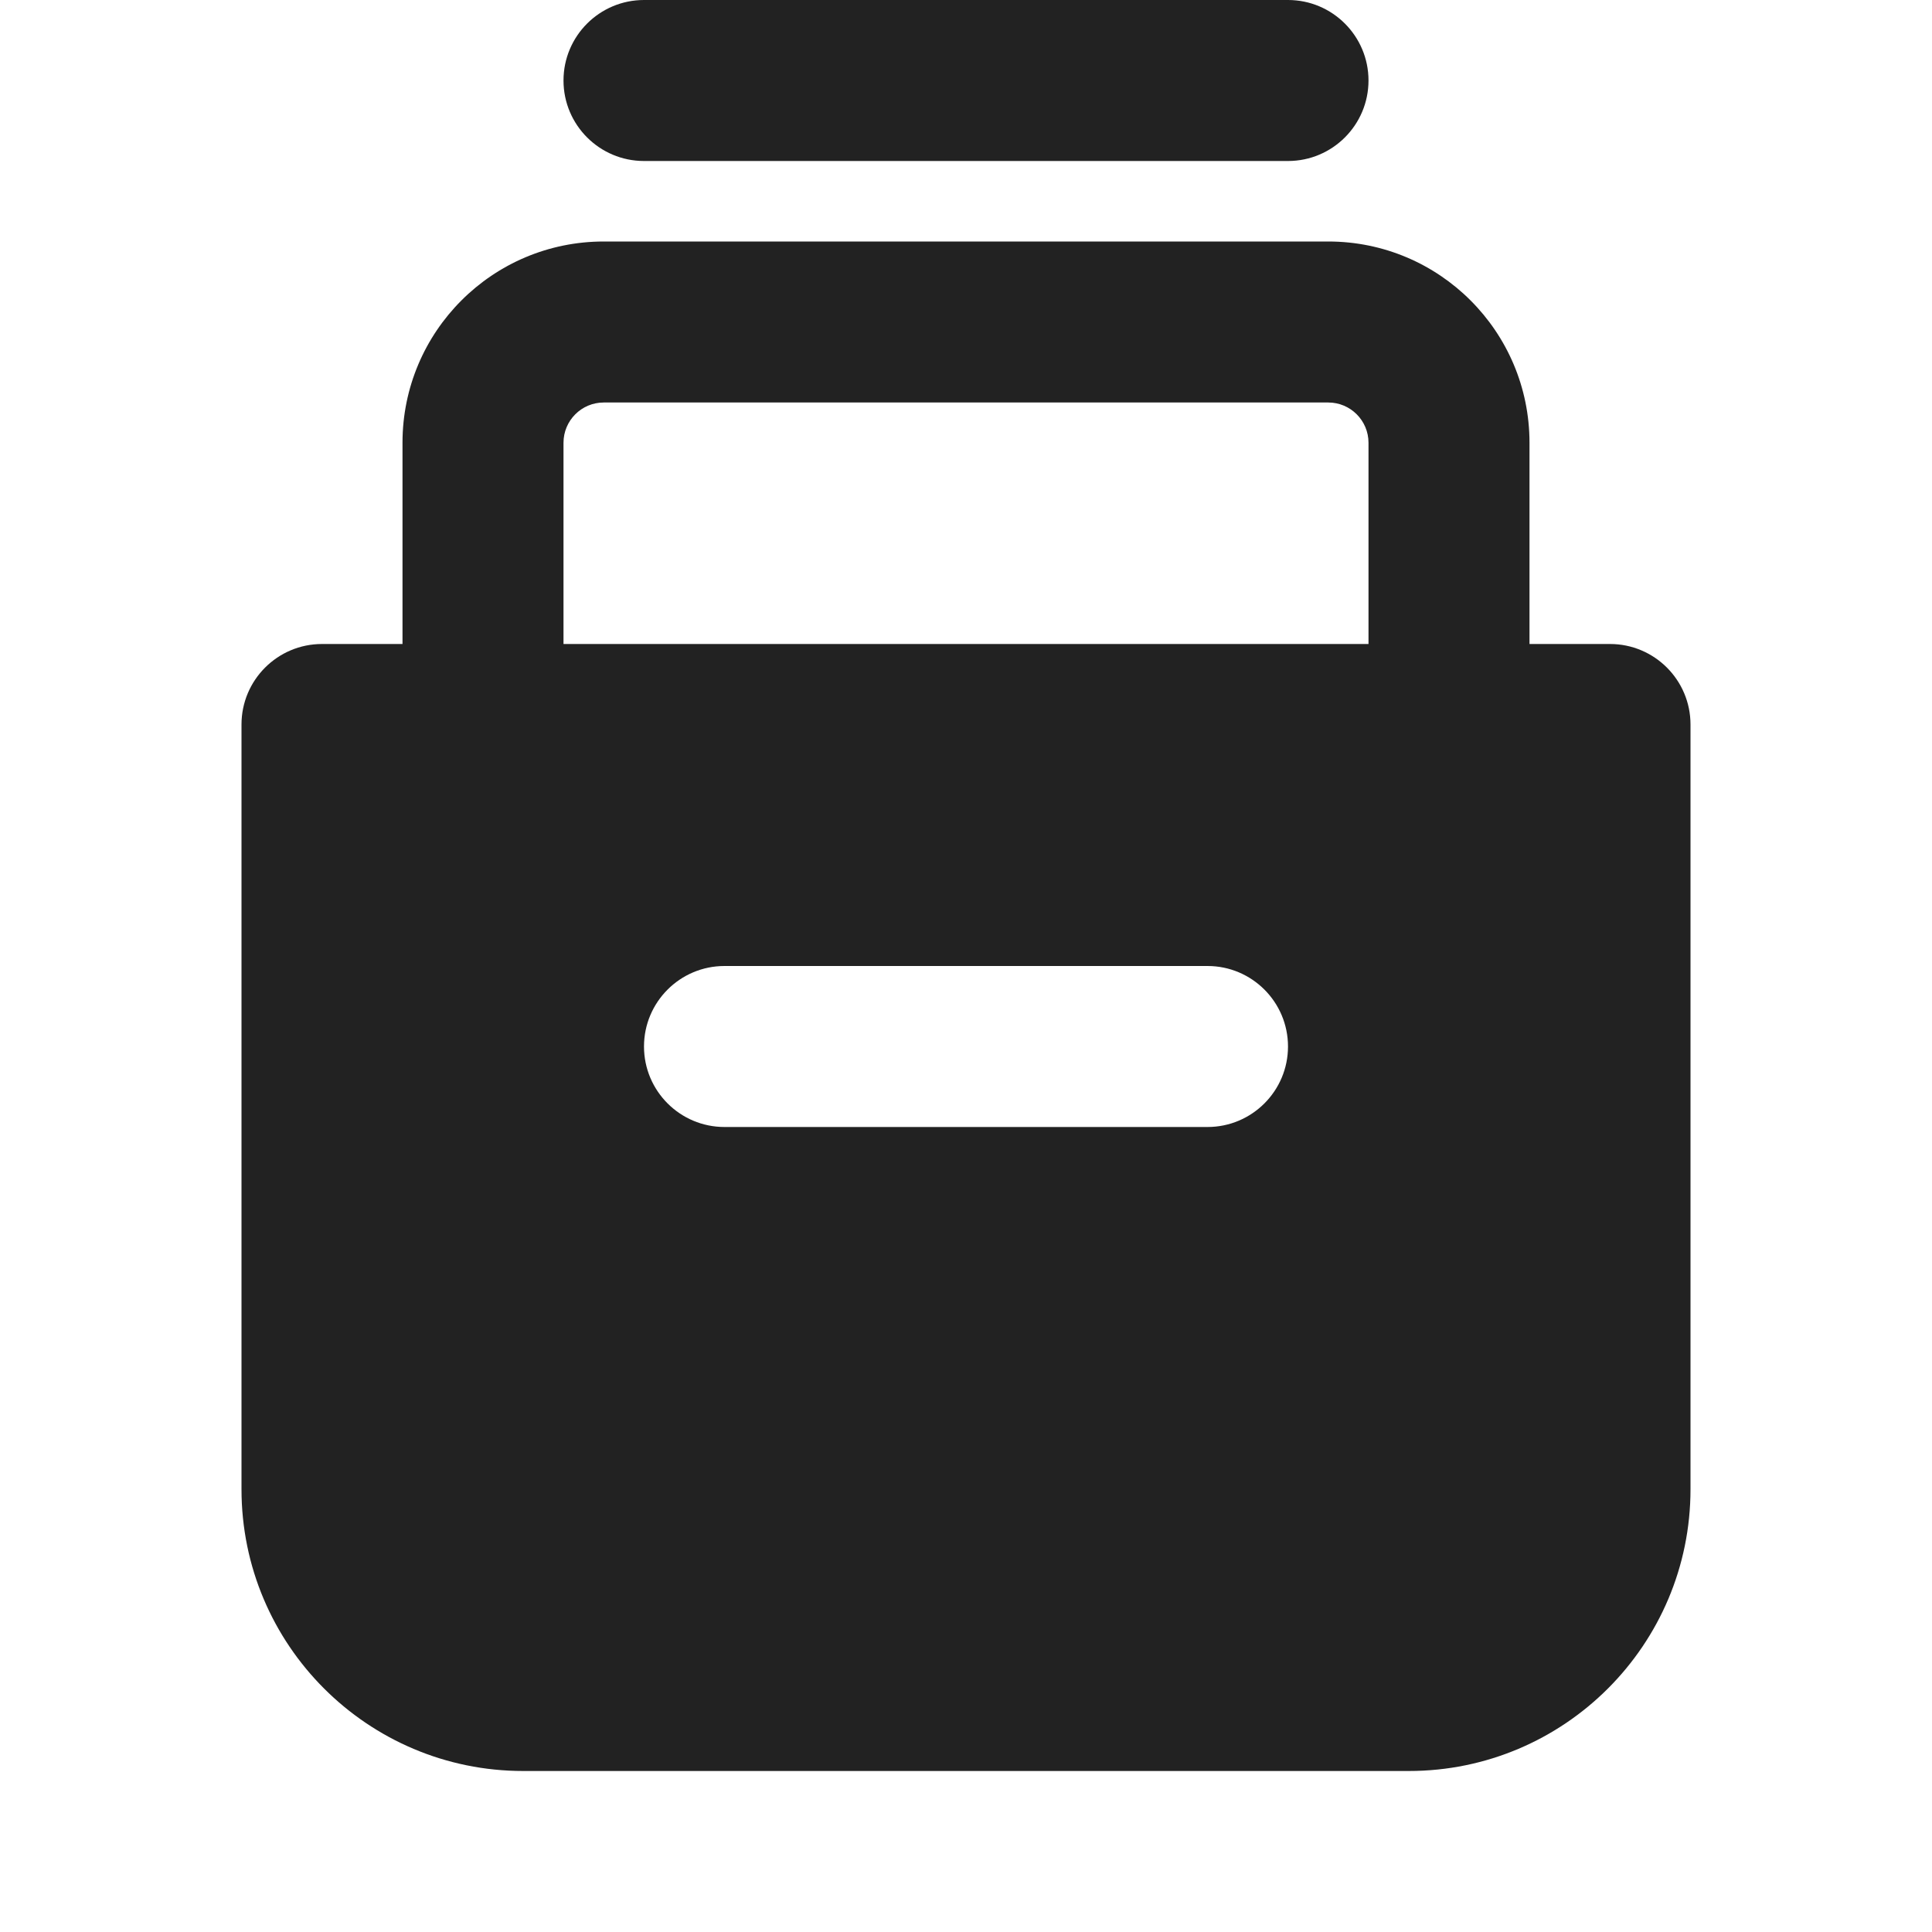
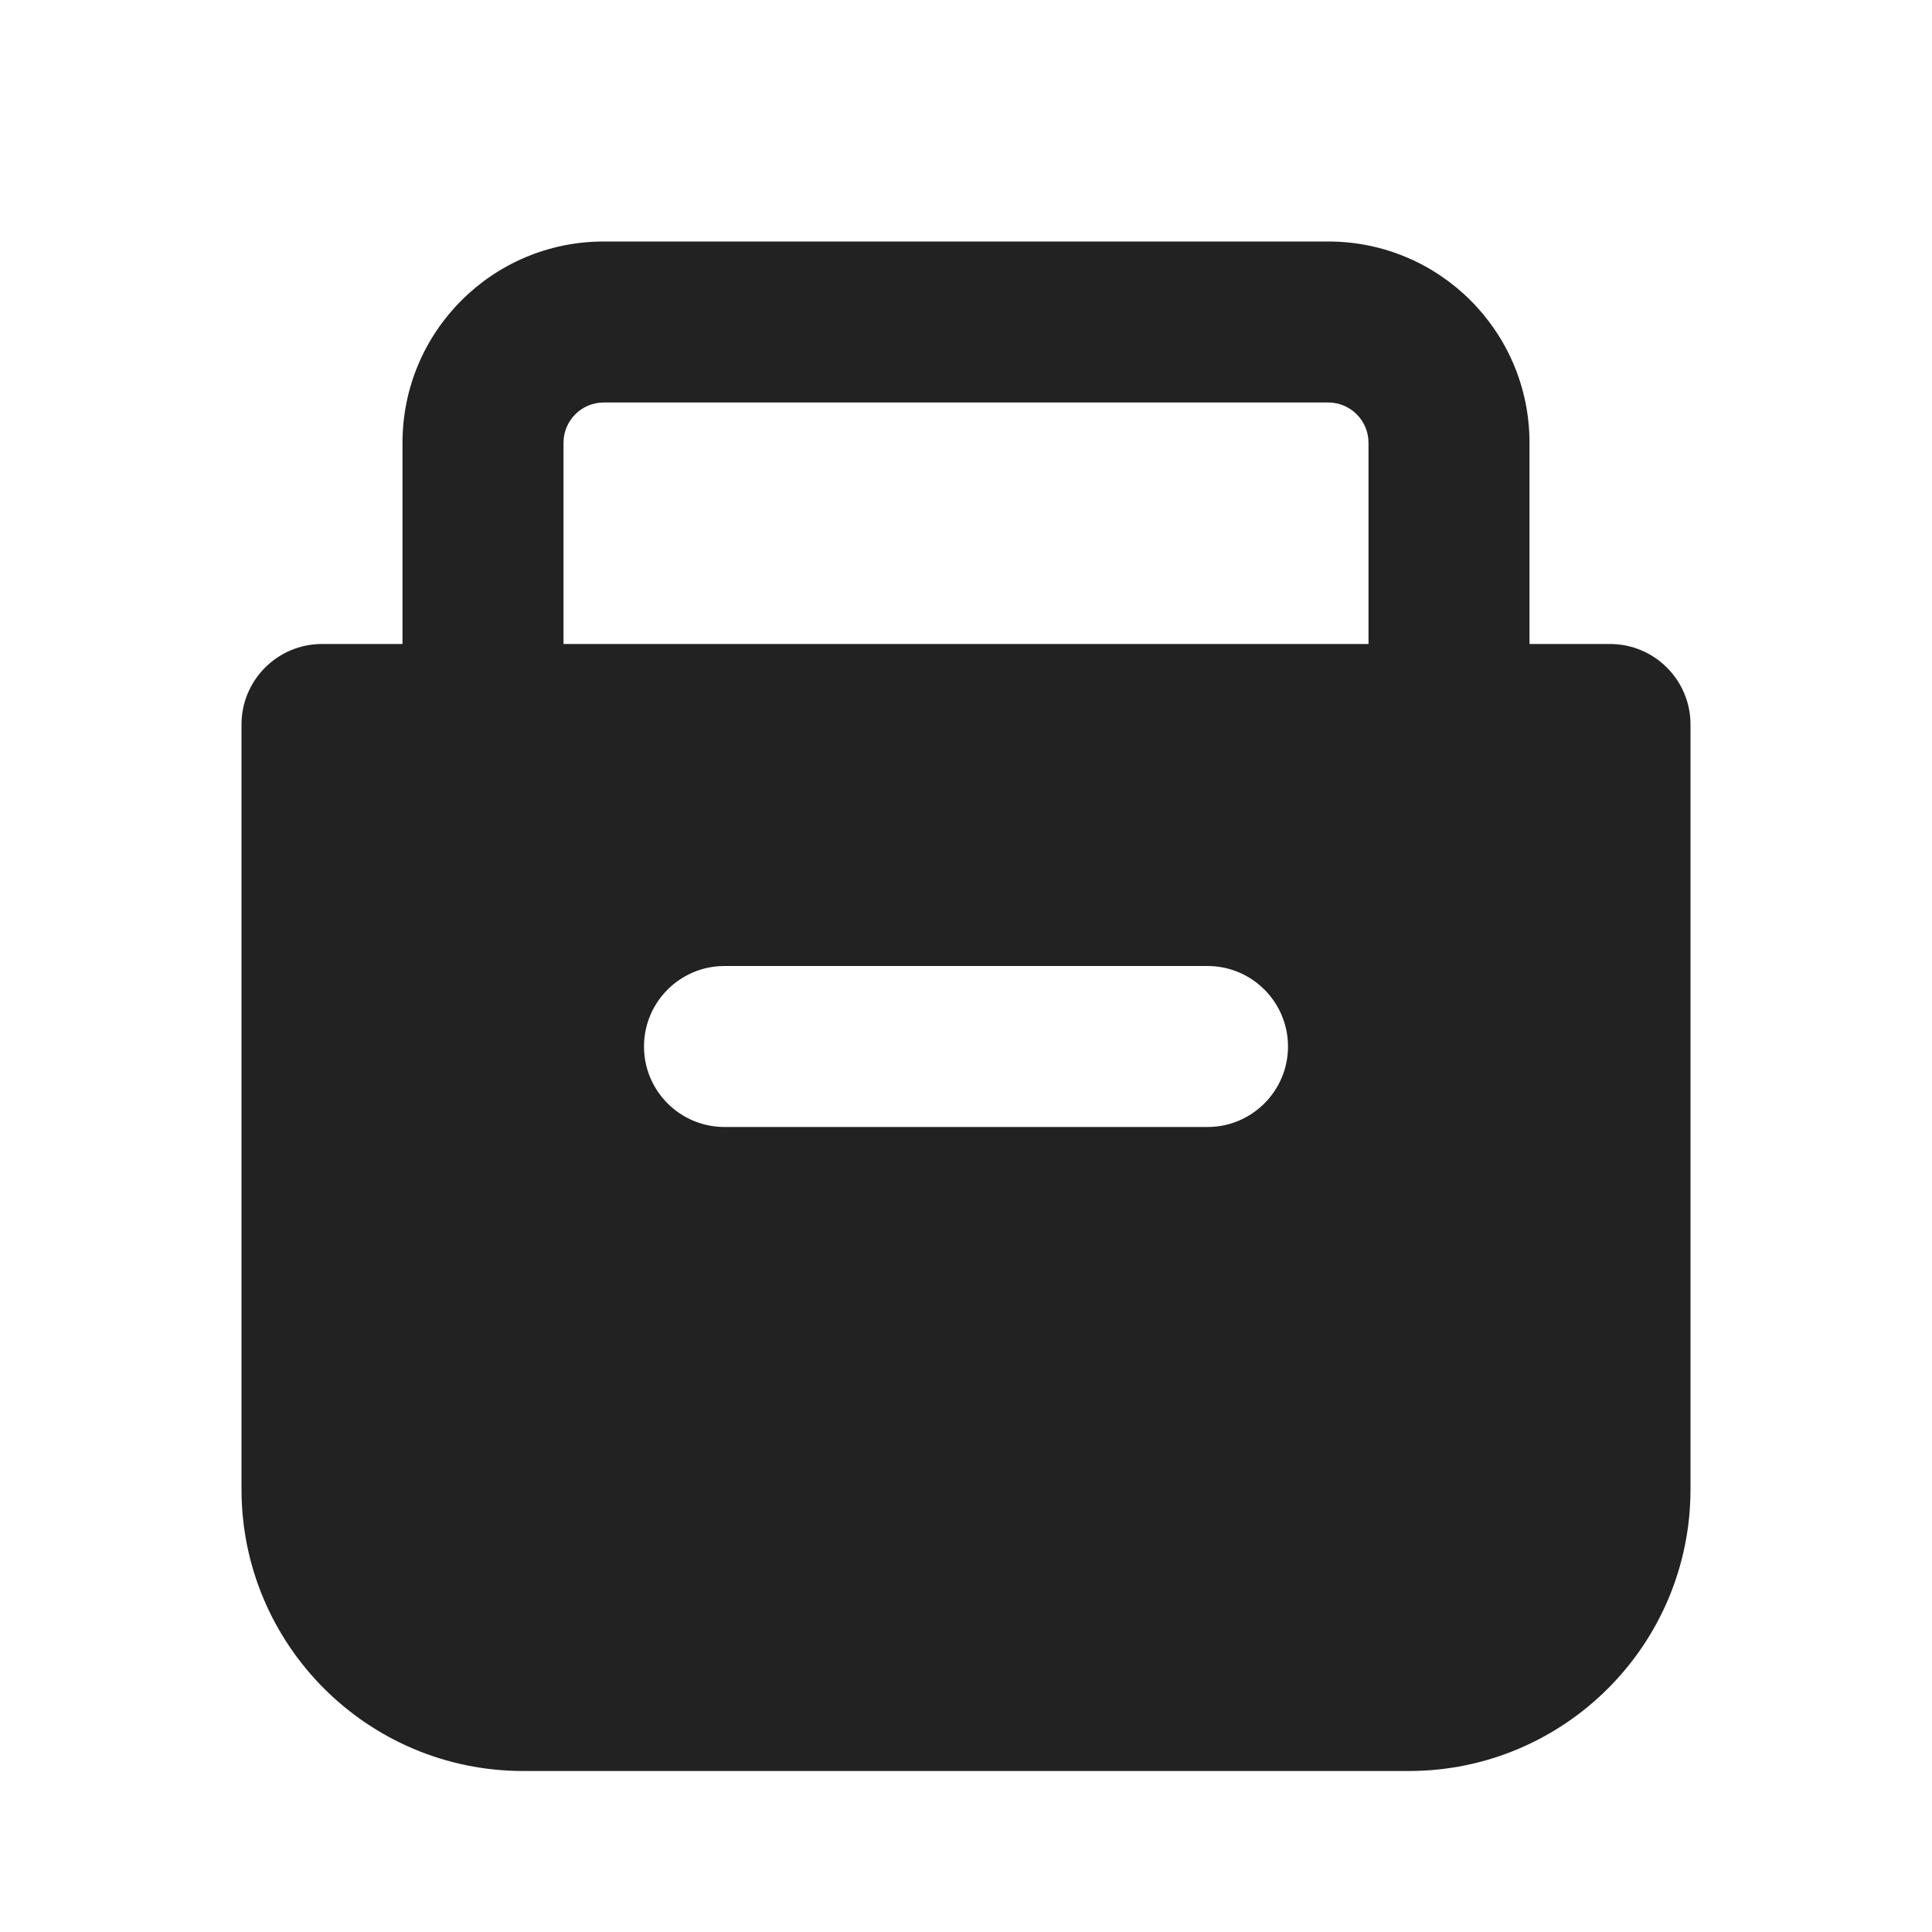
<svg xmlns="http://www.w3.org/2000/svg" width="24" height="24" viewBox="0 0 24 24" fill="none">
-   <path d="M8 0C7.448 0 7 0.448 7 1C7 1.552 7.448 2 8 2H16C16.552 2 17 1.552 17 1C17 0.448 16.552 0 16 0H8Z" fill="#222222" />
  <path fill-rule="evenodd" clip-rule="evenodd" d="M5 5.5C5 4.119 6.119 3 7.5 3H16.5C17.881 3 19 4.119 19 5.5V8H20C20.552 8 21 8.448 21 9V18.5C21 20.433 19.433 22 17.5 22H6.5C4.567 22 3 20.433 3 18.5V9C3 8.448 3.448 8 4 8H5V5.5ZM17 5.5V8H7V5.5C7 5.224 7.224 5 7.5 5H16.5C16.776 5 17 5.224 17 5.5ZM9 12C8.448 12 8 12.448 8 13C8 13.552 8.448 14 9 14H15C15.552 14 16 13.552 16 13C16 12.448 15.552 12 15 12H9Z" fill="#222222" />
</svg>